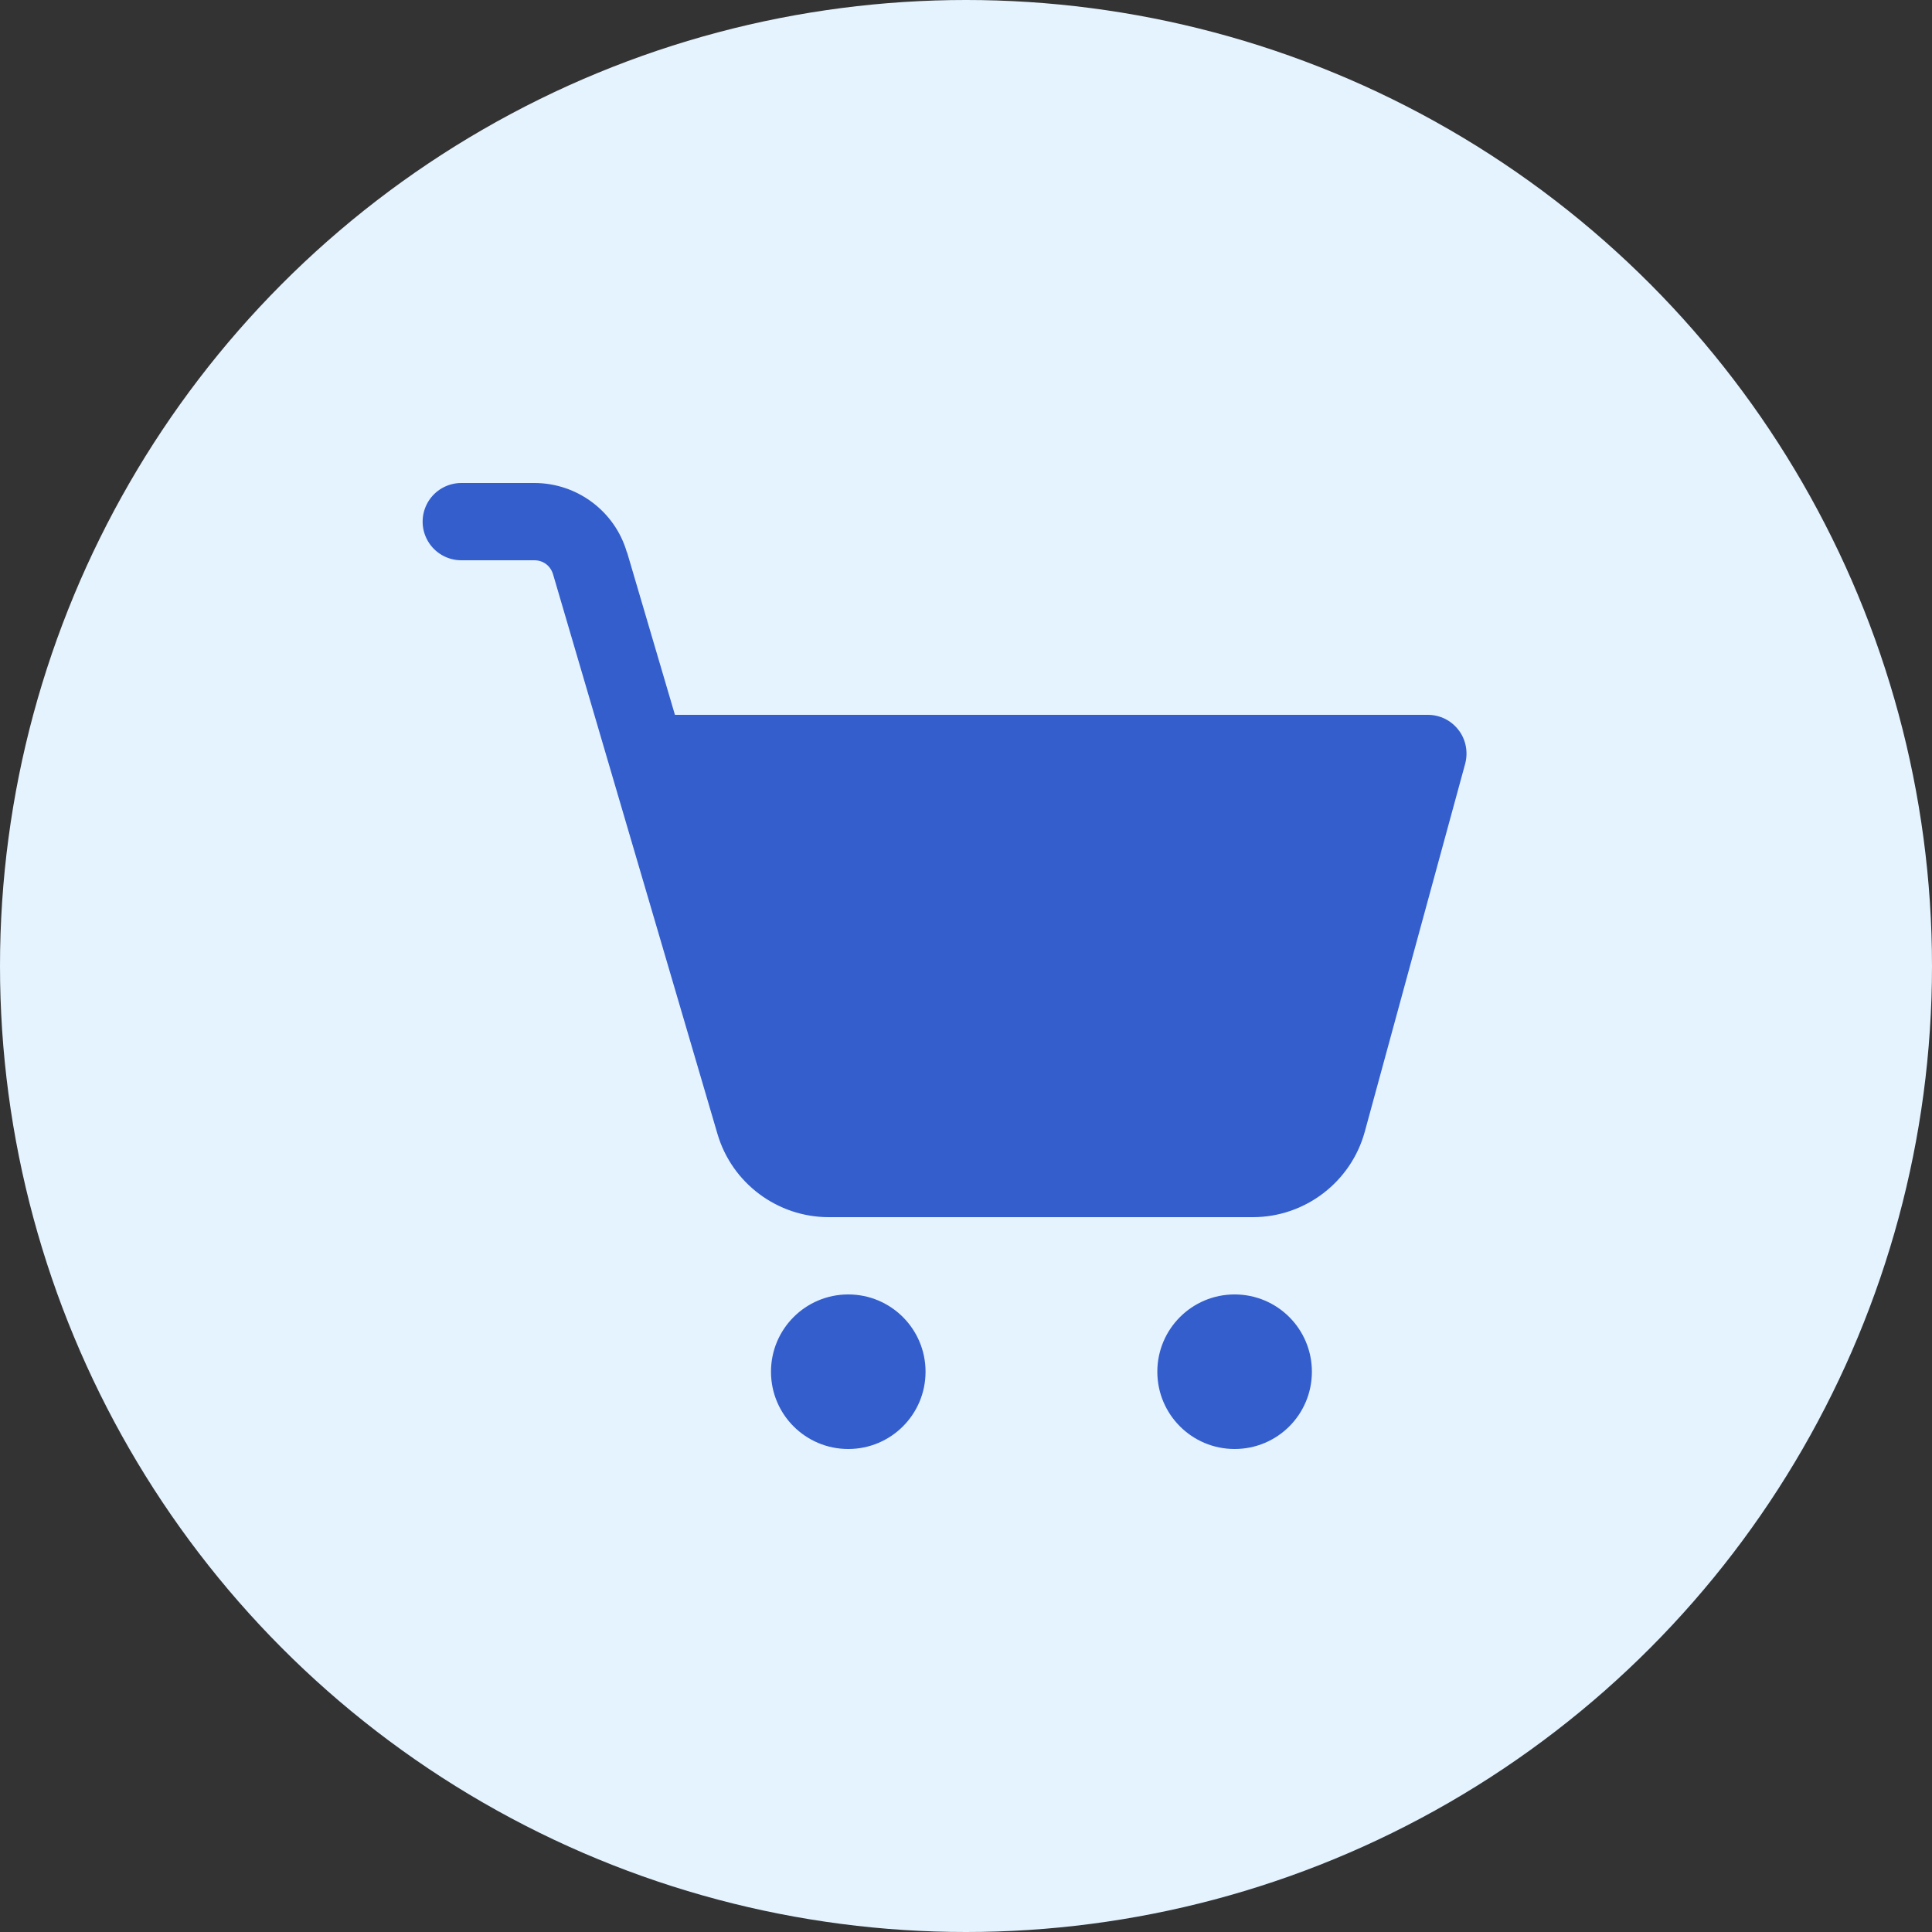
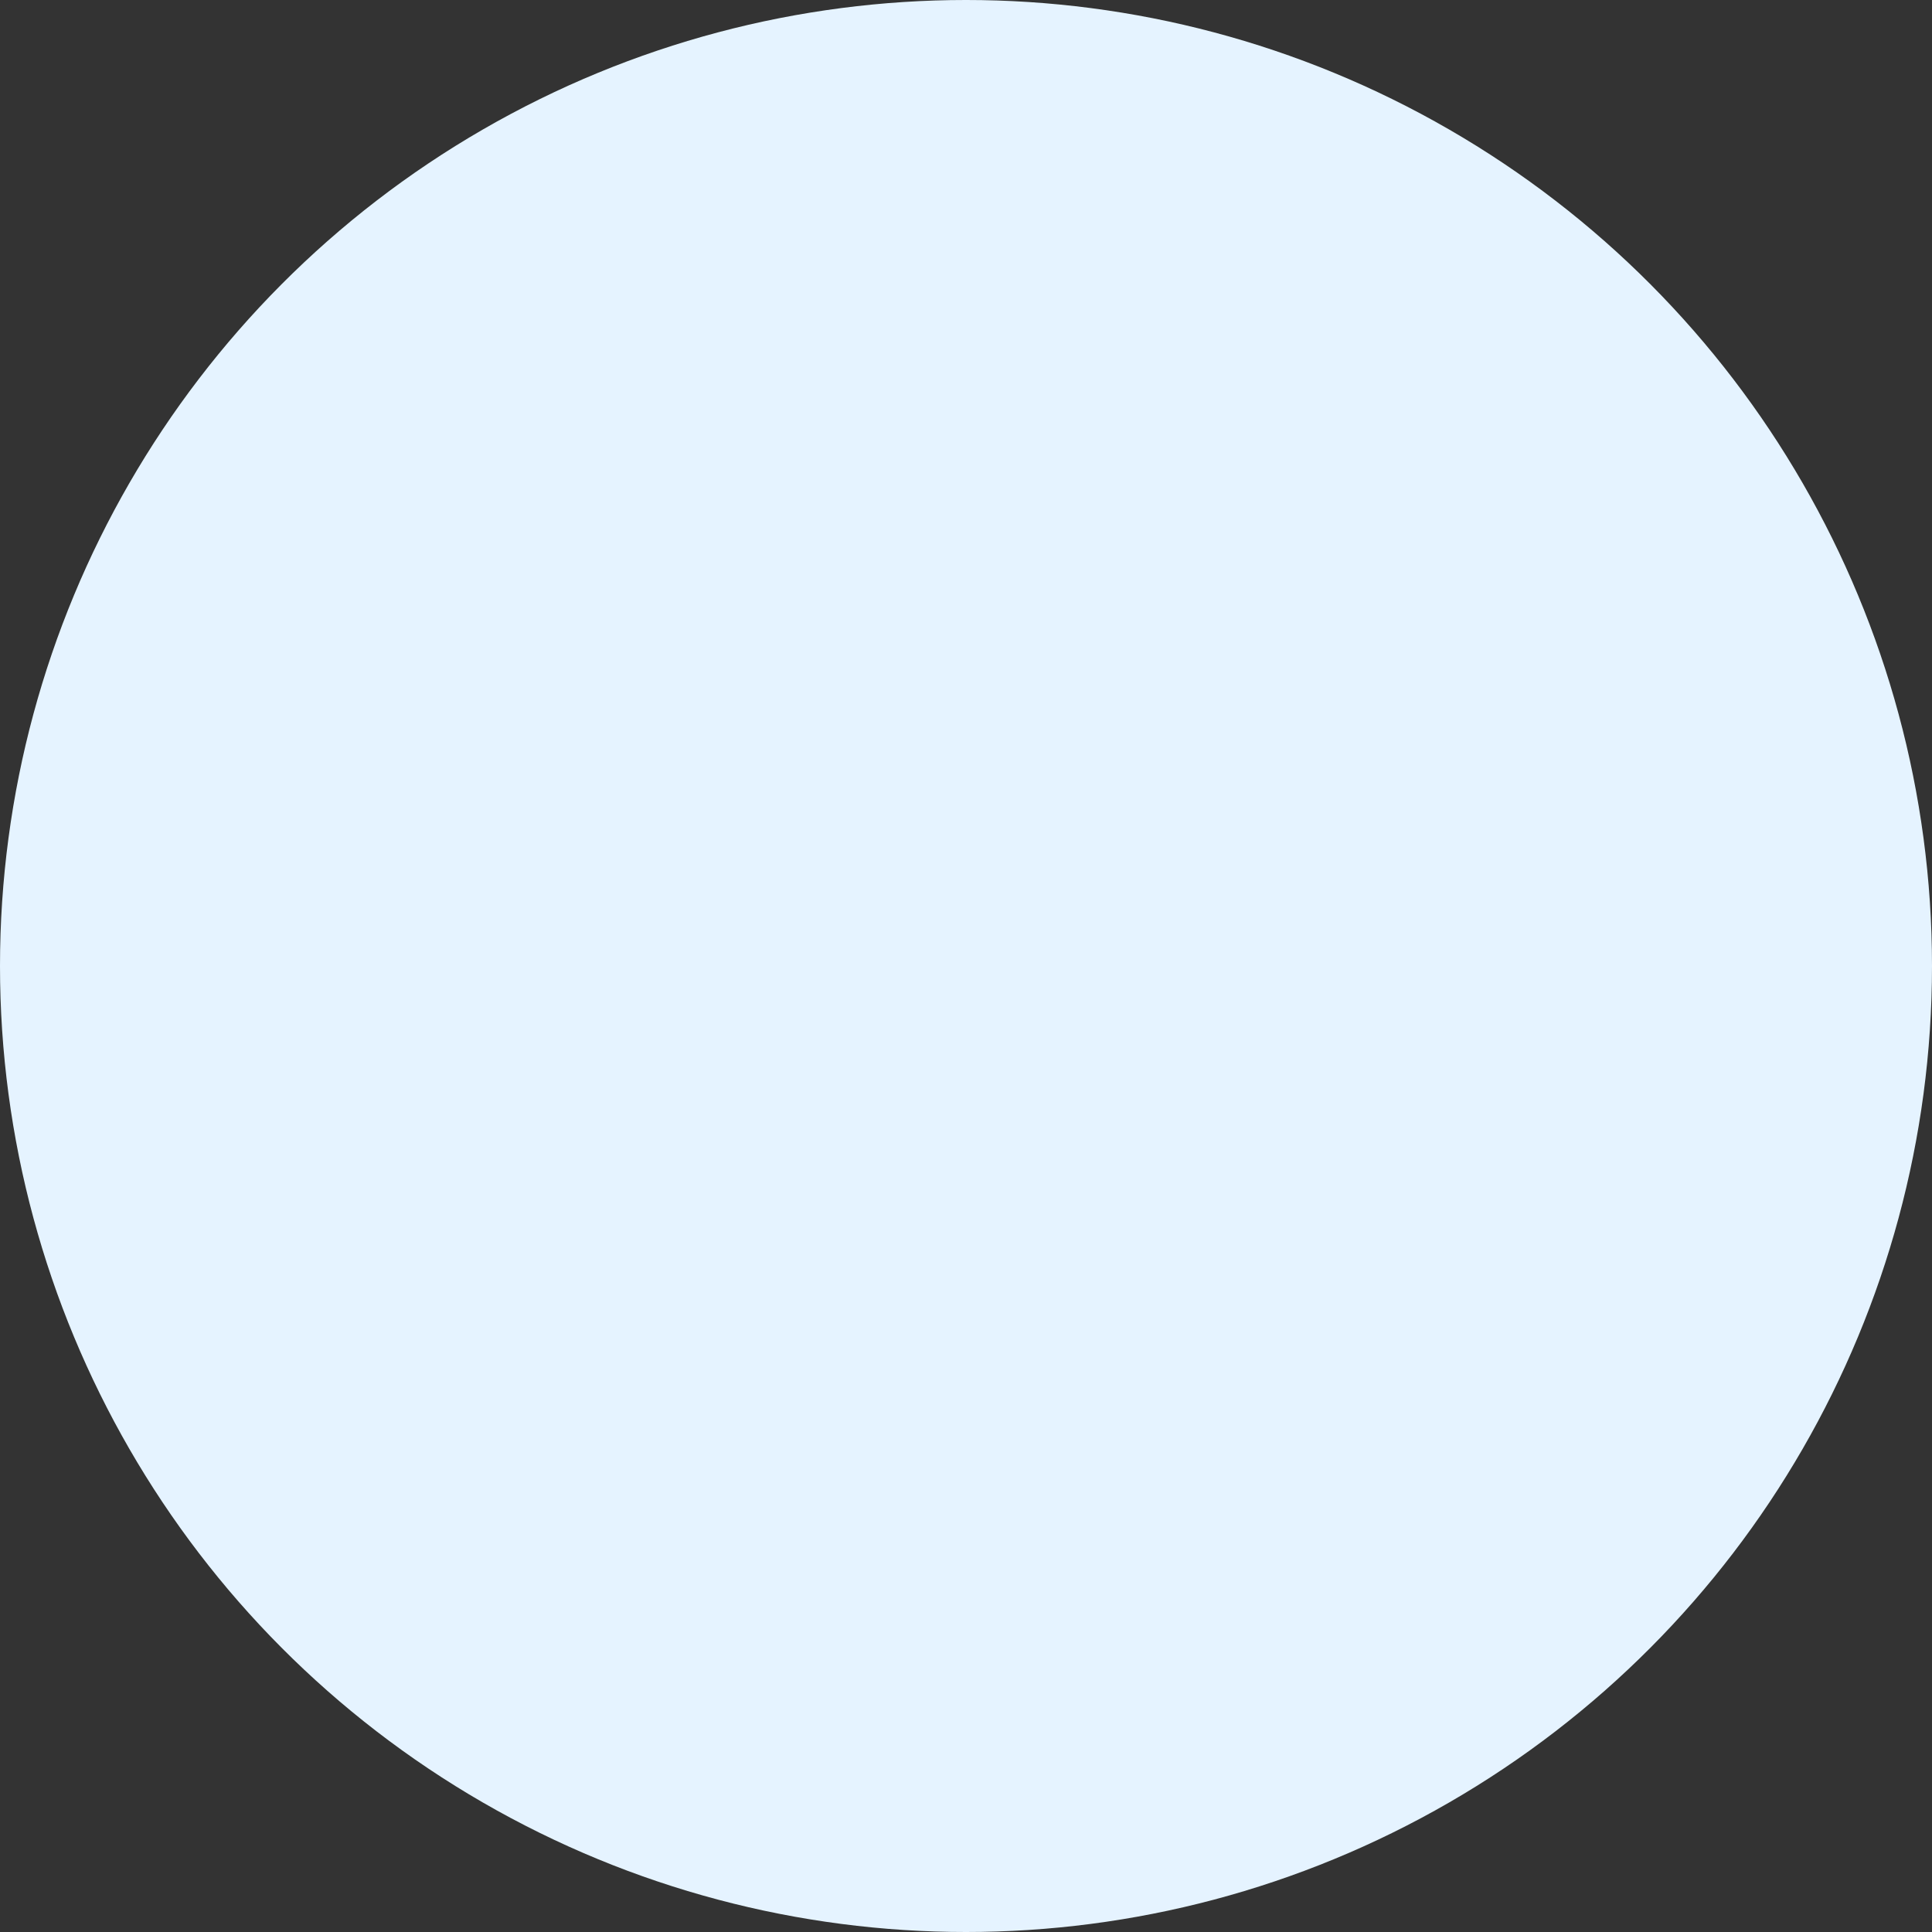
<svg xmlns="http://www.w3.org/2000/svg" width="32" height="32" viewBox="0 0 32 32" fill="none">
  <rect x="0" y="0" width="32" height="32" fill="#333333" stroke="none" />
  <circle cx="16" cy="16" r="16" fill="#E5F3FF" />
-   <path d="M7.649 8C7.42 7.997 7.204 8.117 7.087 8.318C6.971 8.518 6.971 8.763 7.087 8.962C7.204 9.163 7.42 9.283 7.649 9.28H8.851C8.997 9.28 9.117 9.37 9.16 9.511L11.884 18.783C12.124 19.598 12.877 20.16 13.726 20.16H20.752C21.615 20.16 22.377 19.578 22.605 18.745L24.268 12.65C24.319 12.458 24.28 12.25 24.16 12.094C24.037 11.932 23.85 11.84 23.649 11.84H11.179L10.387 9.151C10.387 9.148 10.387 9.148 10.384 9.151C10.188 8.47 9.56 8 8.851 8H7.649ZM14.05 21.44C13.342 21.44 12.77 22.013 12.77 22.72C12.77 23.428 13.342 24 14.05 24C14.757 24 15.33 23.428 15.33 22.72C15.33 22.013 14.757 21.44 14.05 21.44ZM20.449 21.44C19.742 21.44 19.169 22.013 19.169 22.72C19.169 23.428 19.742 24 20.449 24C21.158 24 21.729 23.428 21.729 22.72C21.729 22.013 21.158 21.44 20.449 21.44Z" fill="#335ECC" />
</svg>